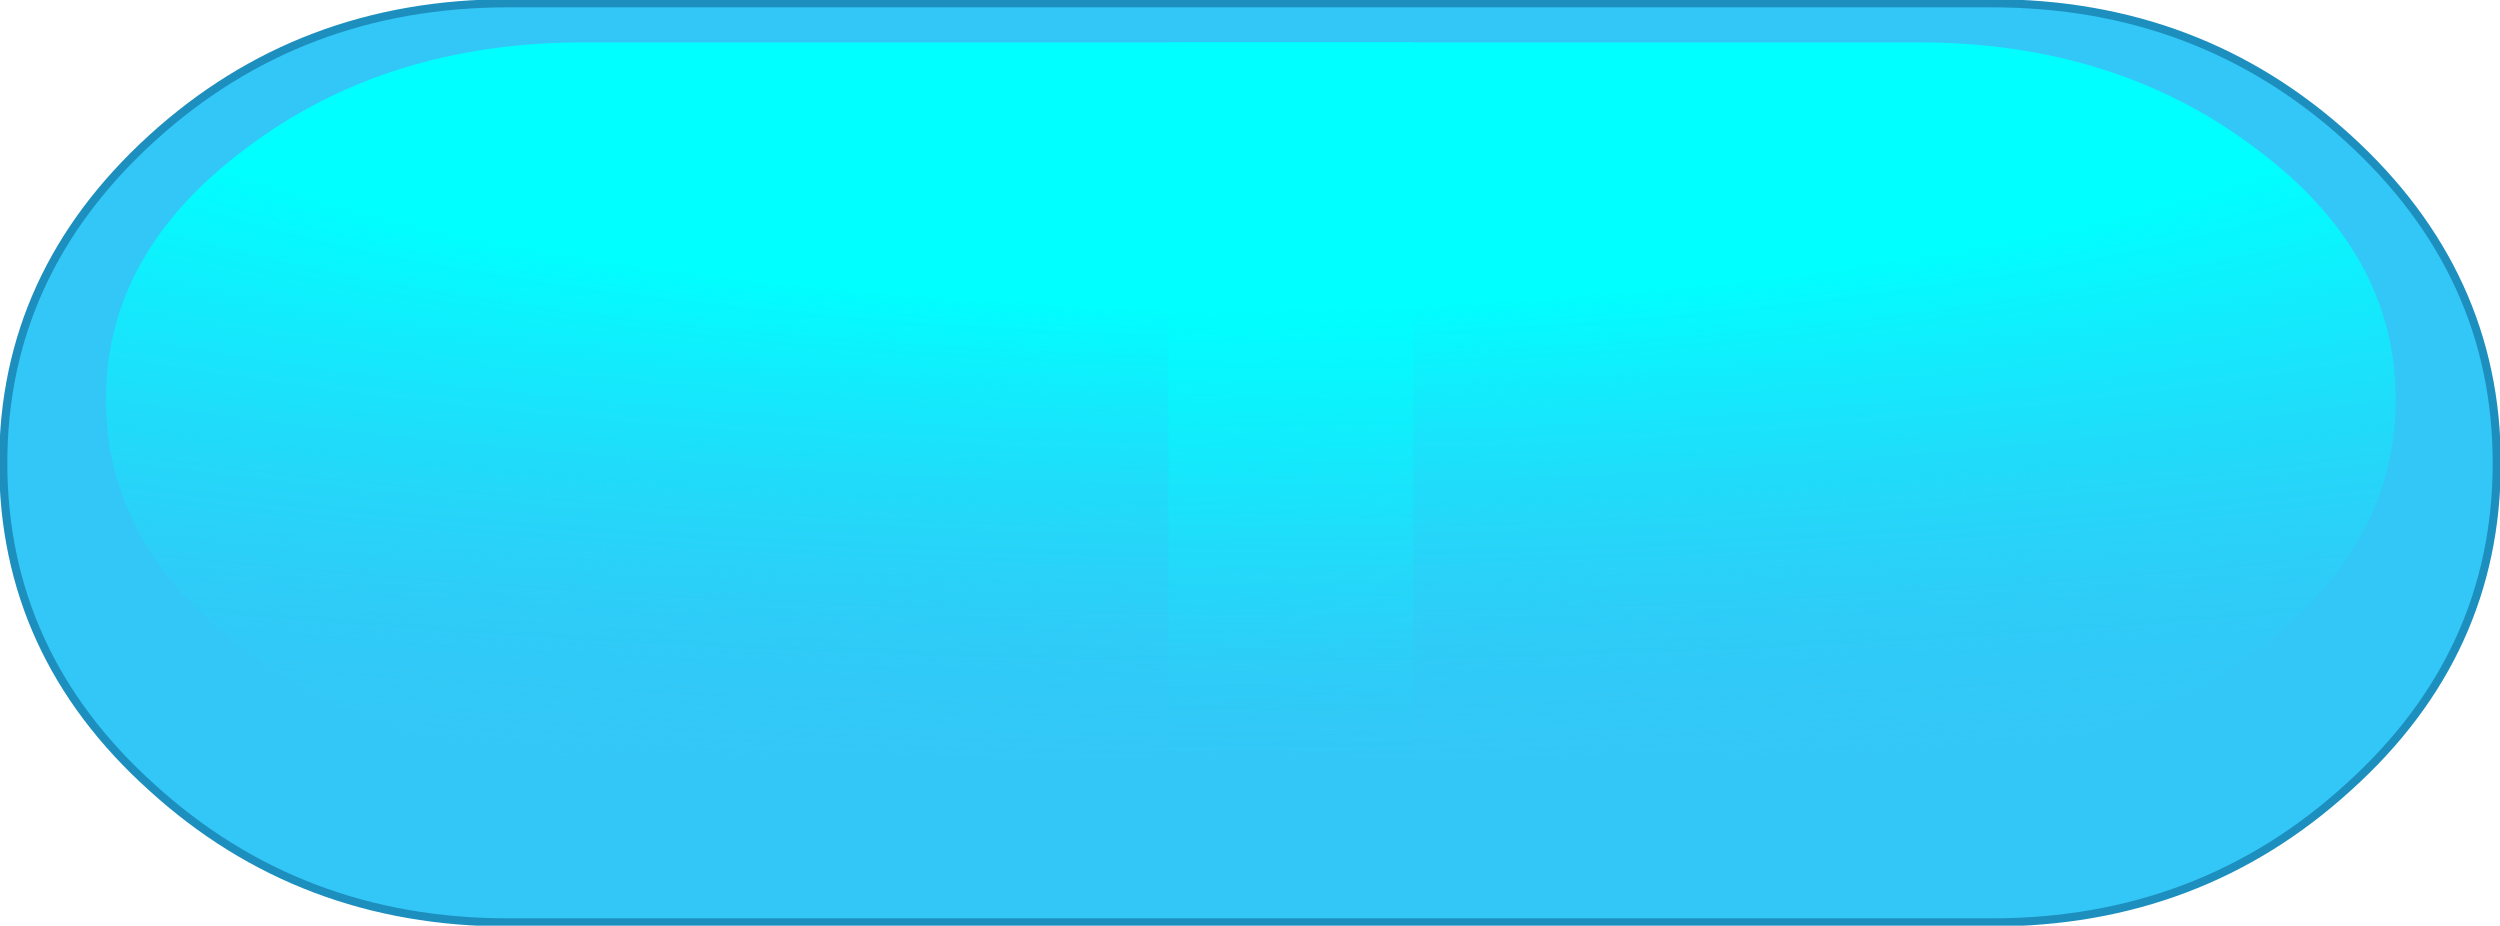
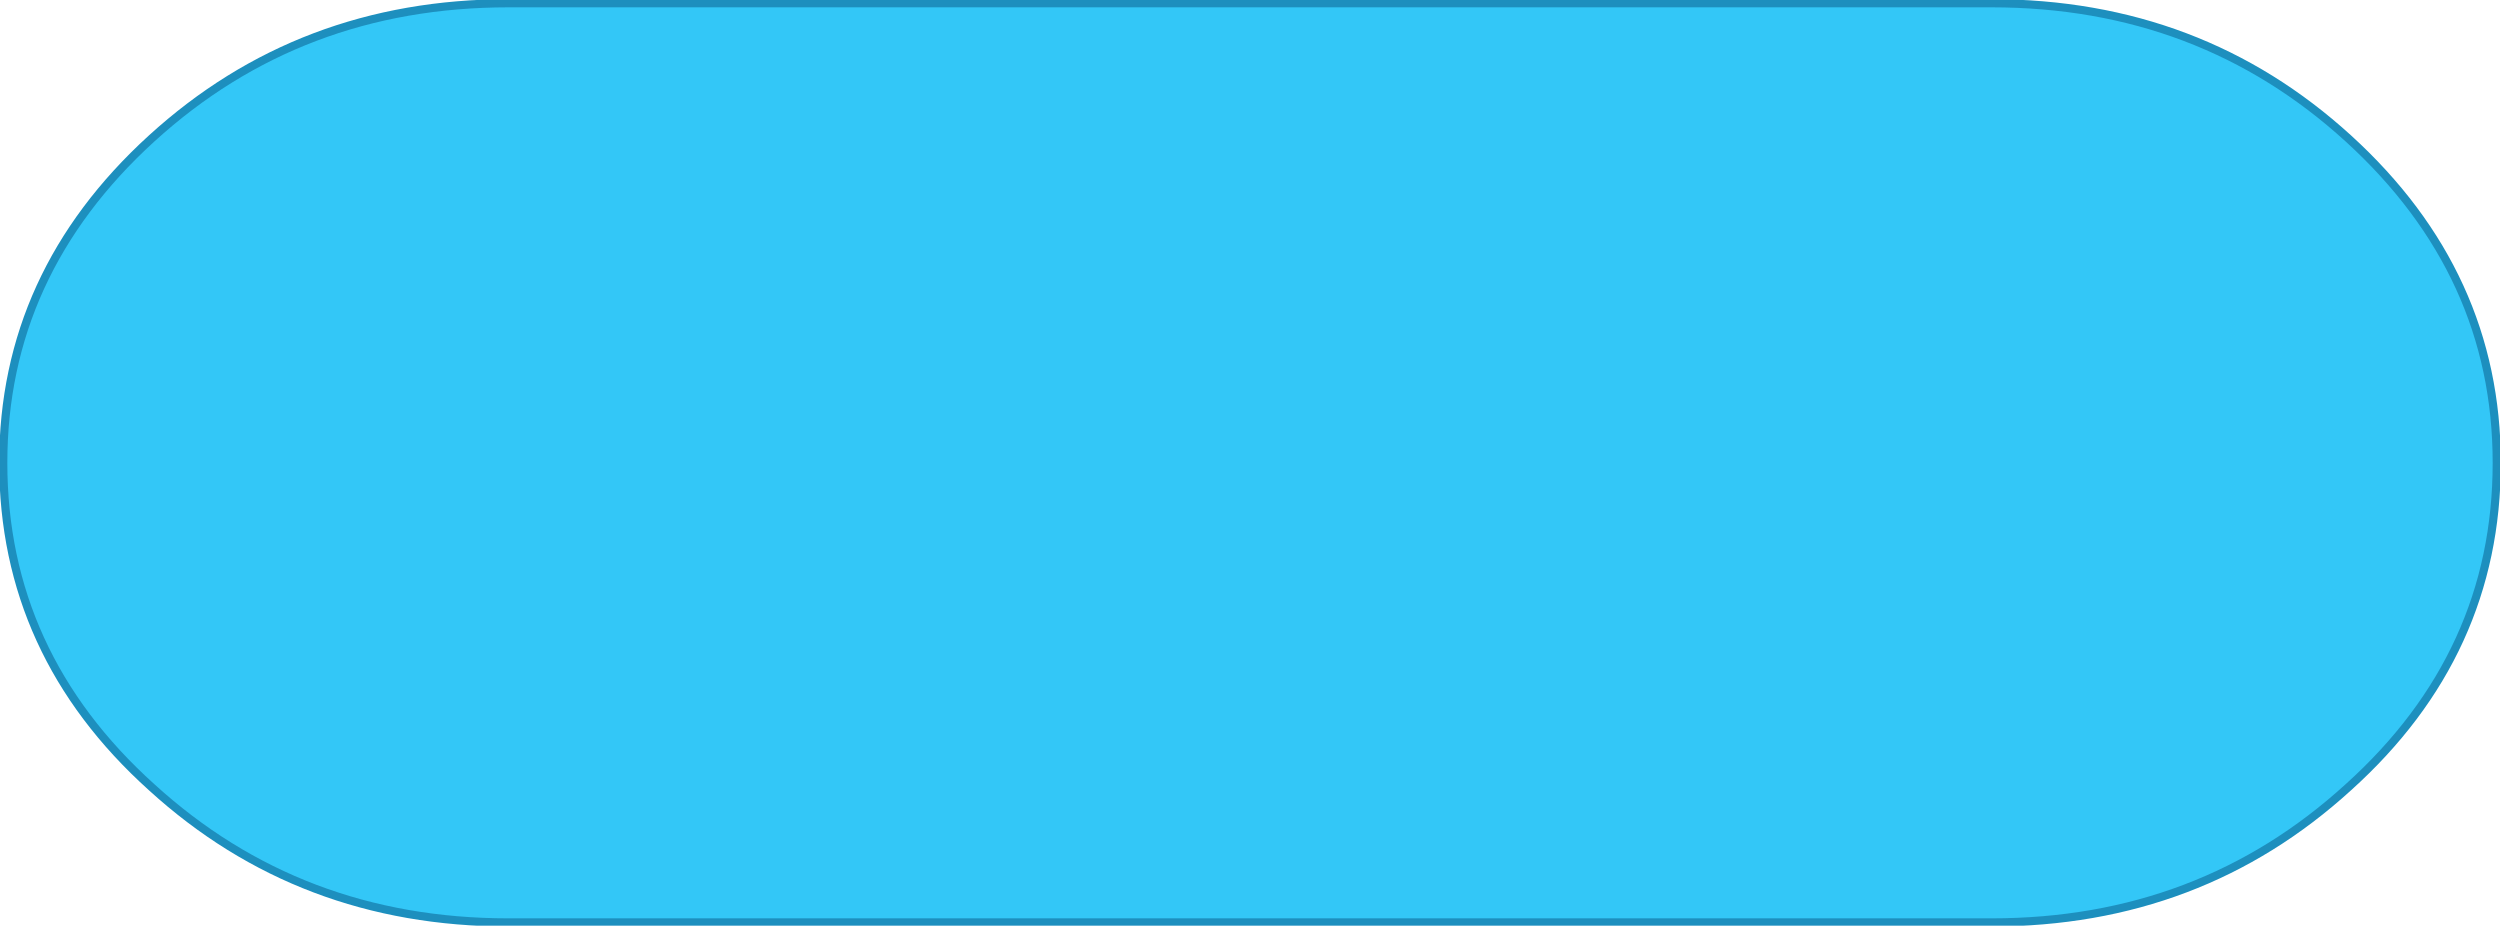
<svg xmlns="http://www.w3.org/2000/svg" height="28.4px" width="76.7px">
  <g transform="matrix(1.0, 0.0, 0.0, 1.0, 42.1, 14.2)">
    <path d="M34.5 0.0 Q34.5 -5.8 29.95 -9.95 25.4 -14.1 19.0 -14.1 L-26.5 -14.1 Q-32.9 -14.1 -37.45 -9.95 -42.0 -5.8 -42.0 0.0 -42.0 5.85 -37.45 9.95 -32.9 14.1 -26.5 14.1 L19.0 14.1 Q25.4 14.1 29.95 9.95 34.5 5.85 34.5 0.0" fill="#33c7f7" fill-rule="evenodd" stroke="none" />
    <path d="M34.5 0.0 Q34.5 -5.8 29.95 -9.95 25.4 -14.1 19.0 -14.1 L-26.5 -14.1 Q-32.9 -14.1 -37.45 -9.95 -42.0 -5.8 -42.0 0.0 -42.0 5.85 -37.45 9.95 -32.9 14.1 -26.5 14.1 L19.0 14.1 Q25.4 14.1 29.95 9.95 34.5 5.85 34.5 0.0 Z" fill="none" stroke="#1d8fbe" stroke-linecap="round" stroke-linejoin="round" stroke-width="0.25" />
-     <path d="M-34.55 5.75 Q-30.25 9.0 -24.2 9.0 L1.25 9.0 1.25 -12.9 -24.2 -12.9 Q-30.25 -12.9 -34.55 -9.65 -38.85 -6.45 -38.85 -1.95 -38.85 2.6 -34.55 5.75" fill="url(#gradient0)" fill-rule="evenodd" stroke="none" />
-     <path d="M16.75 9.0 Q22.8 9.0 27.1 5.75 31.4 2.6 31.4 -1.95 31.4 -6.45 27.1 -9.65 22.8 -12.9 16.75 -12.9 L-6.25 -12.9 -6.25 9.0 16.75 9.0" fill="url(#gradient1)" fill-rule="evenodd" stroke="none" />
  </g>
  <defs>
    <radialGradient cx="0" cy="0" gradientTransform="matrix(0.134, 0.0, 0.0, -0.028, 0.0, -12.9)" gradientUnits="userSpaceOnUse" id="gradient0" r="819.2" spreadMethod="pad">
      <stop offset="0.357" stop-color="#00ffff" />
      <stop offset="1.0" stop-color="#33c7f7" stop-opacity="0.0" />
    </radialGradient>
    <radialGradient cx="0" cy="0" gradientTransform="matrix(0.134, 0.0, 0.0, -0.028, -7.5, -12.9)" gradientUnits="userSpaceOnUse" id="gradient1" r="819.2" spreadMethod="pad">
      <stop offset="0.357" stop-color="#00ffff" />
      <stop offset="1.0" stop-color="#33c7f7" stop-opacity="0.0" />
    </radialGradient>
  </defs>
</svg>